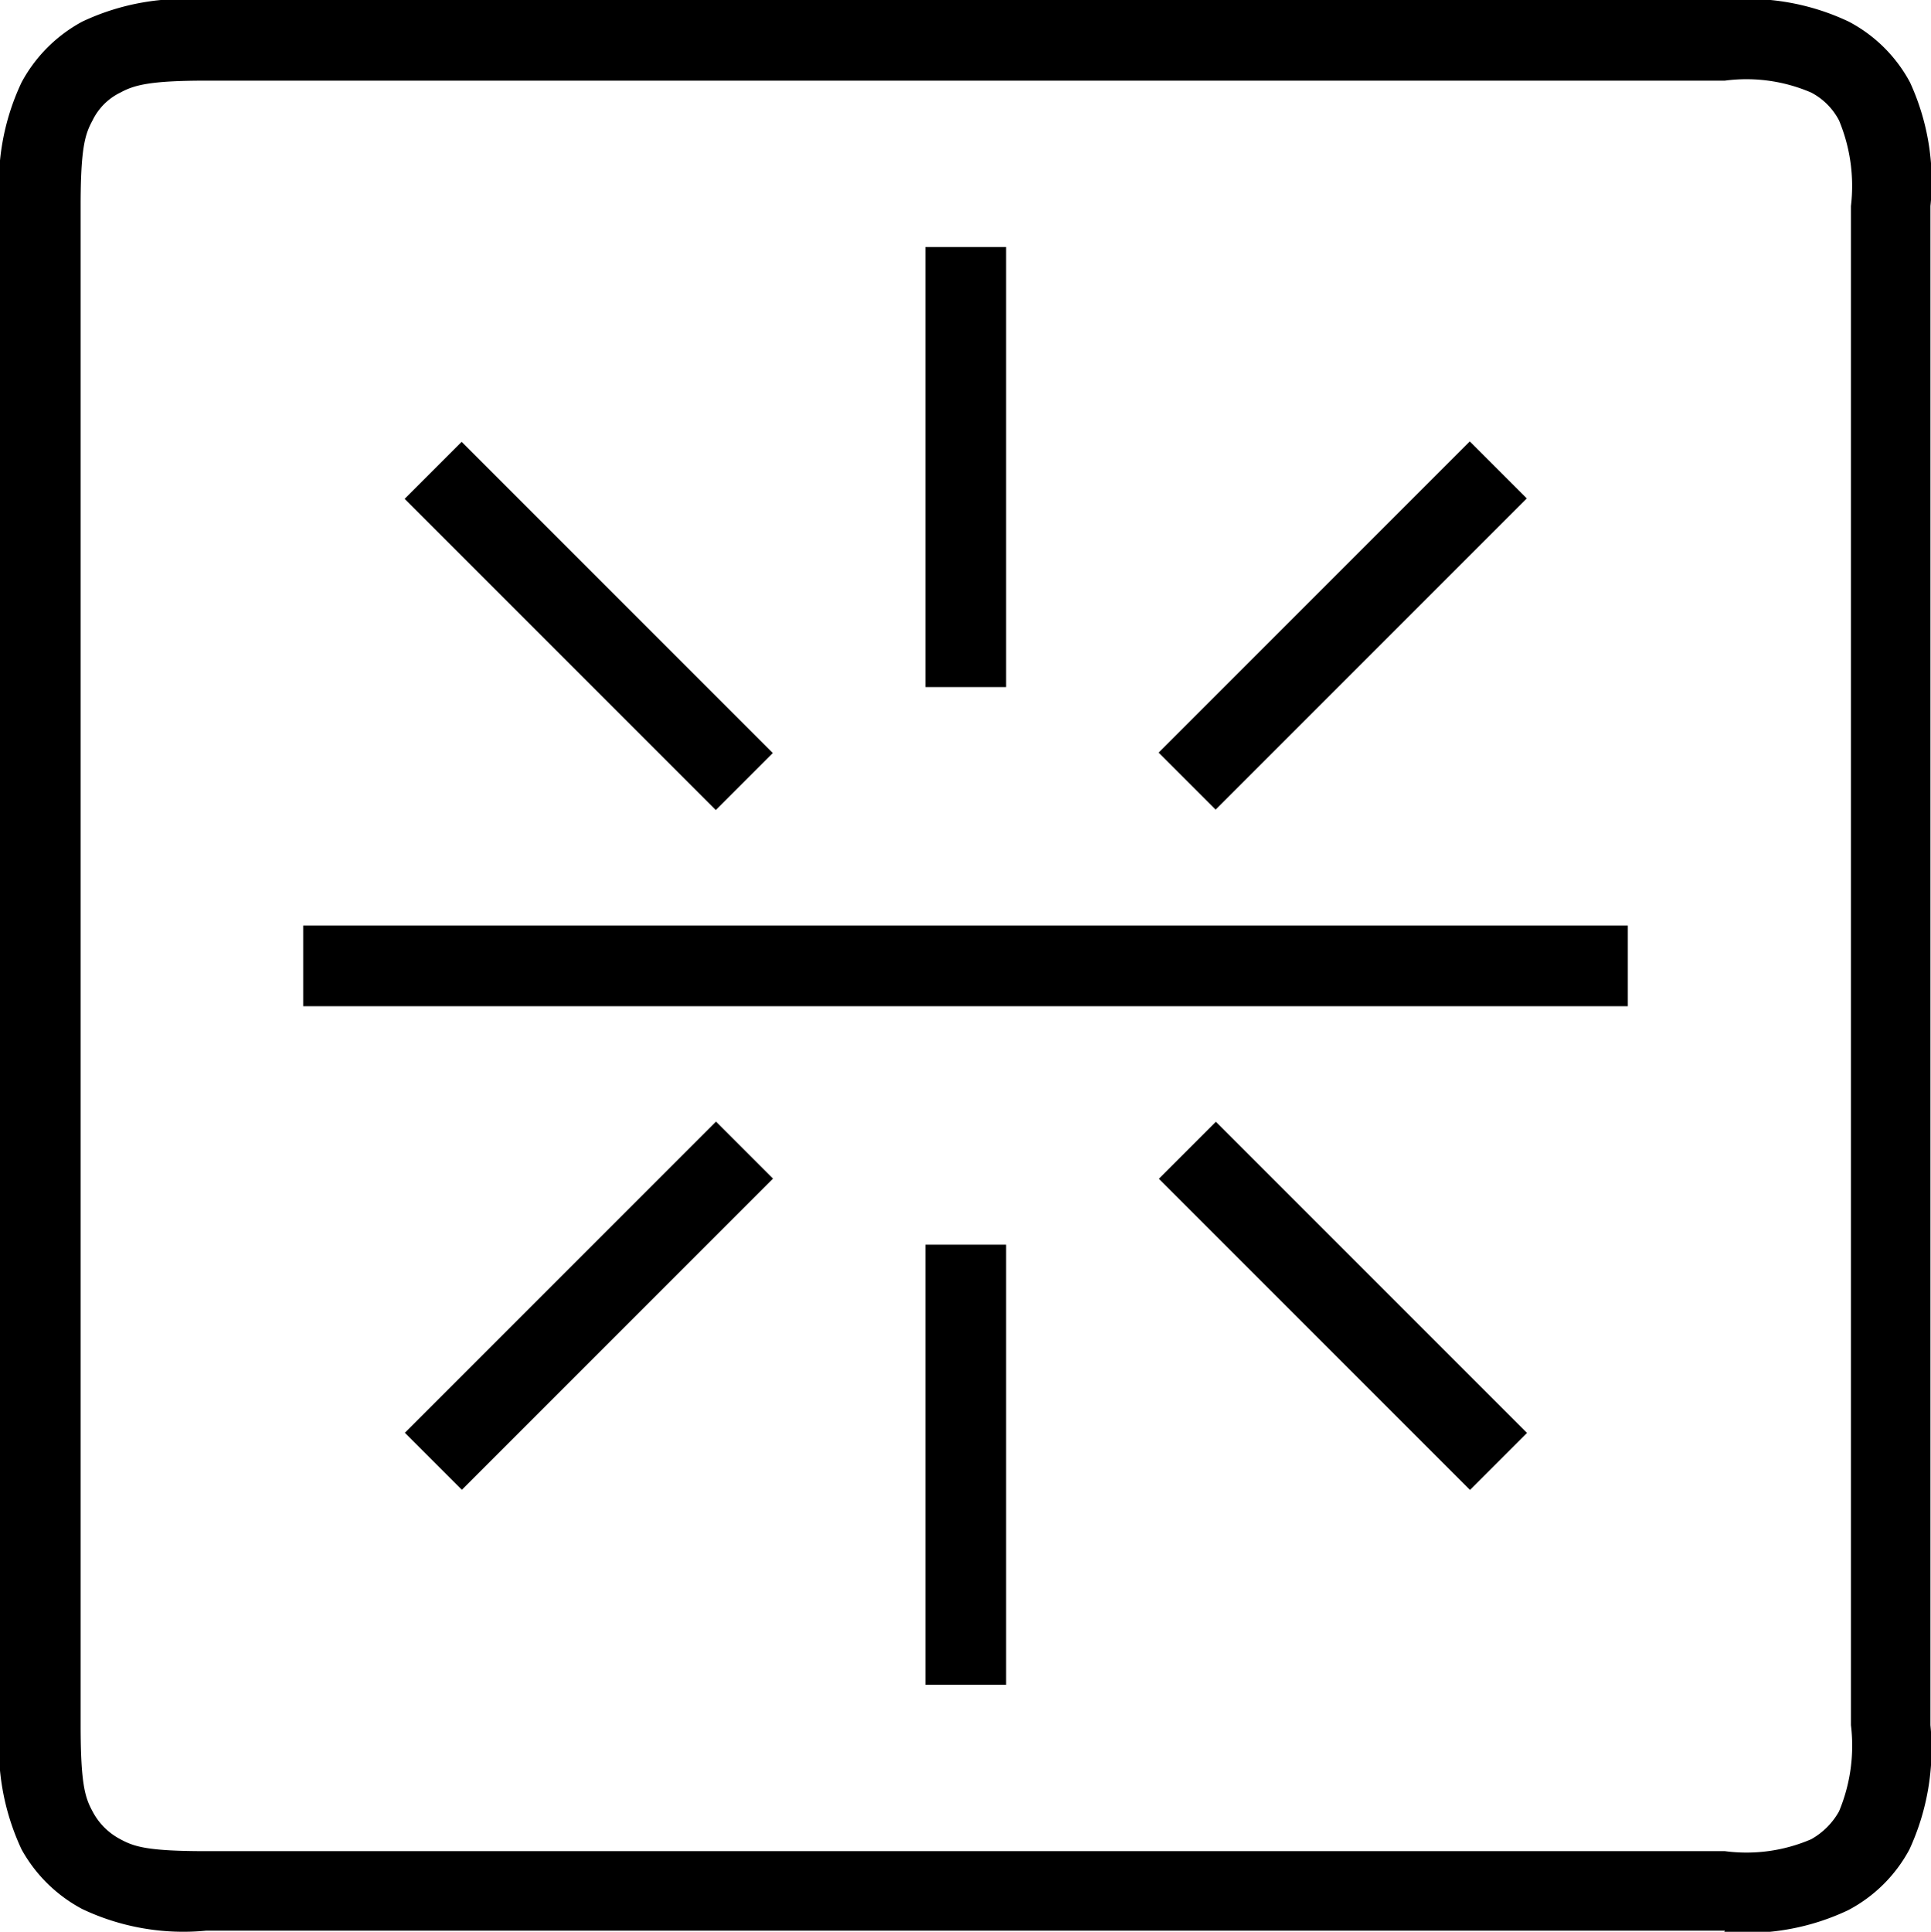
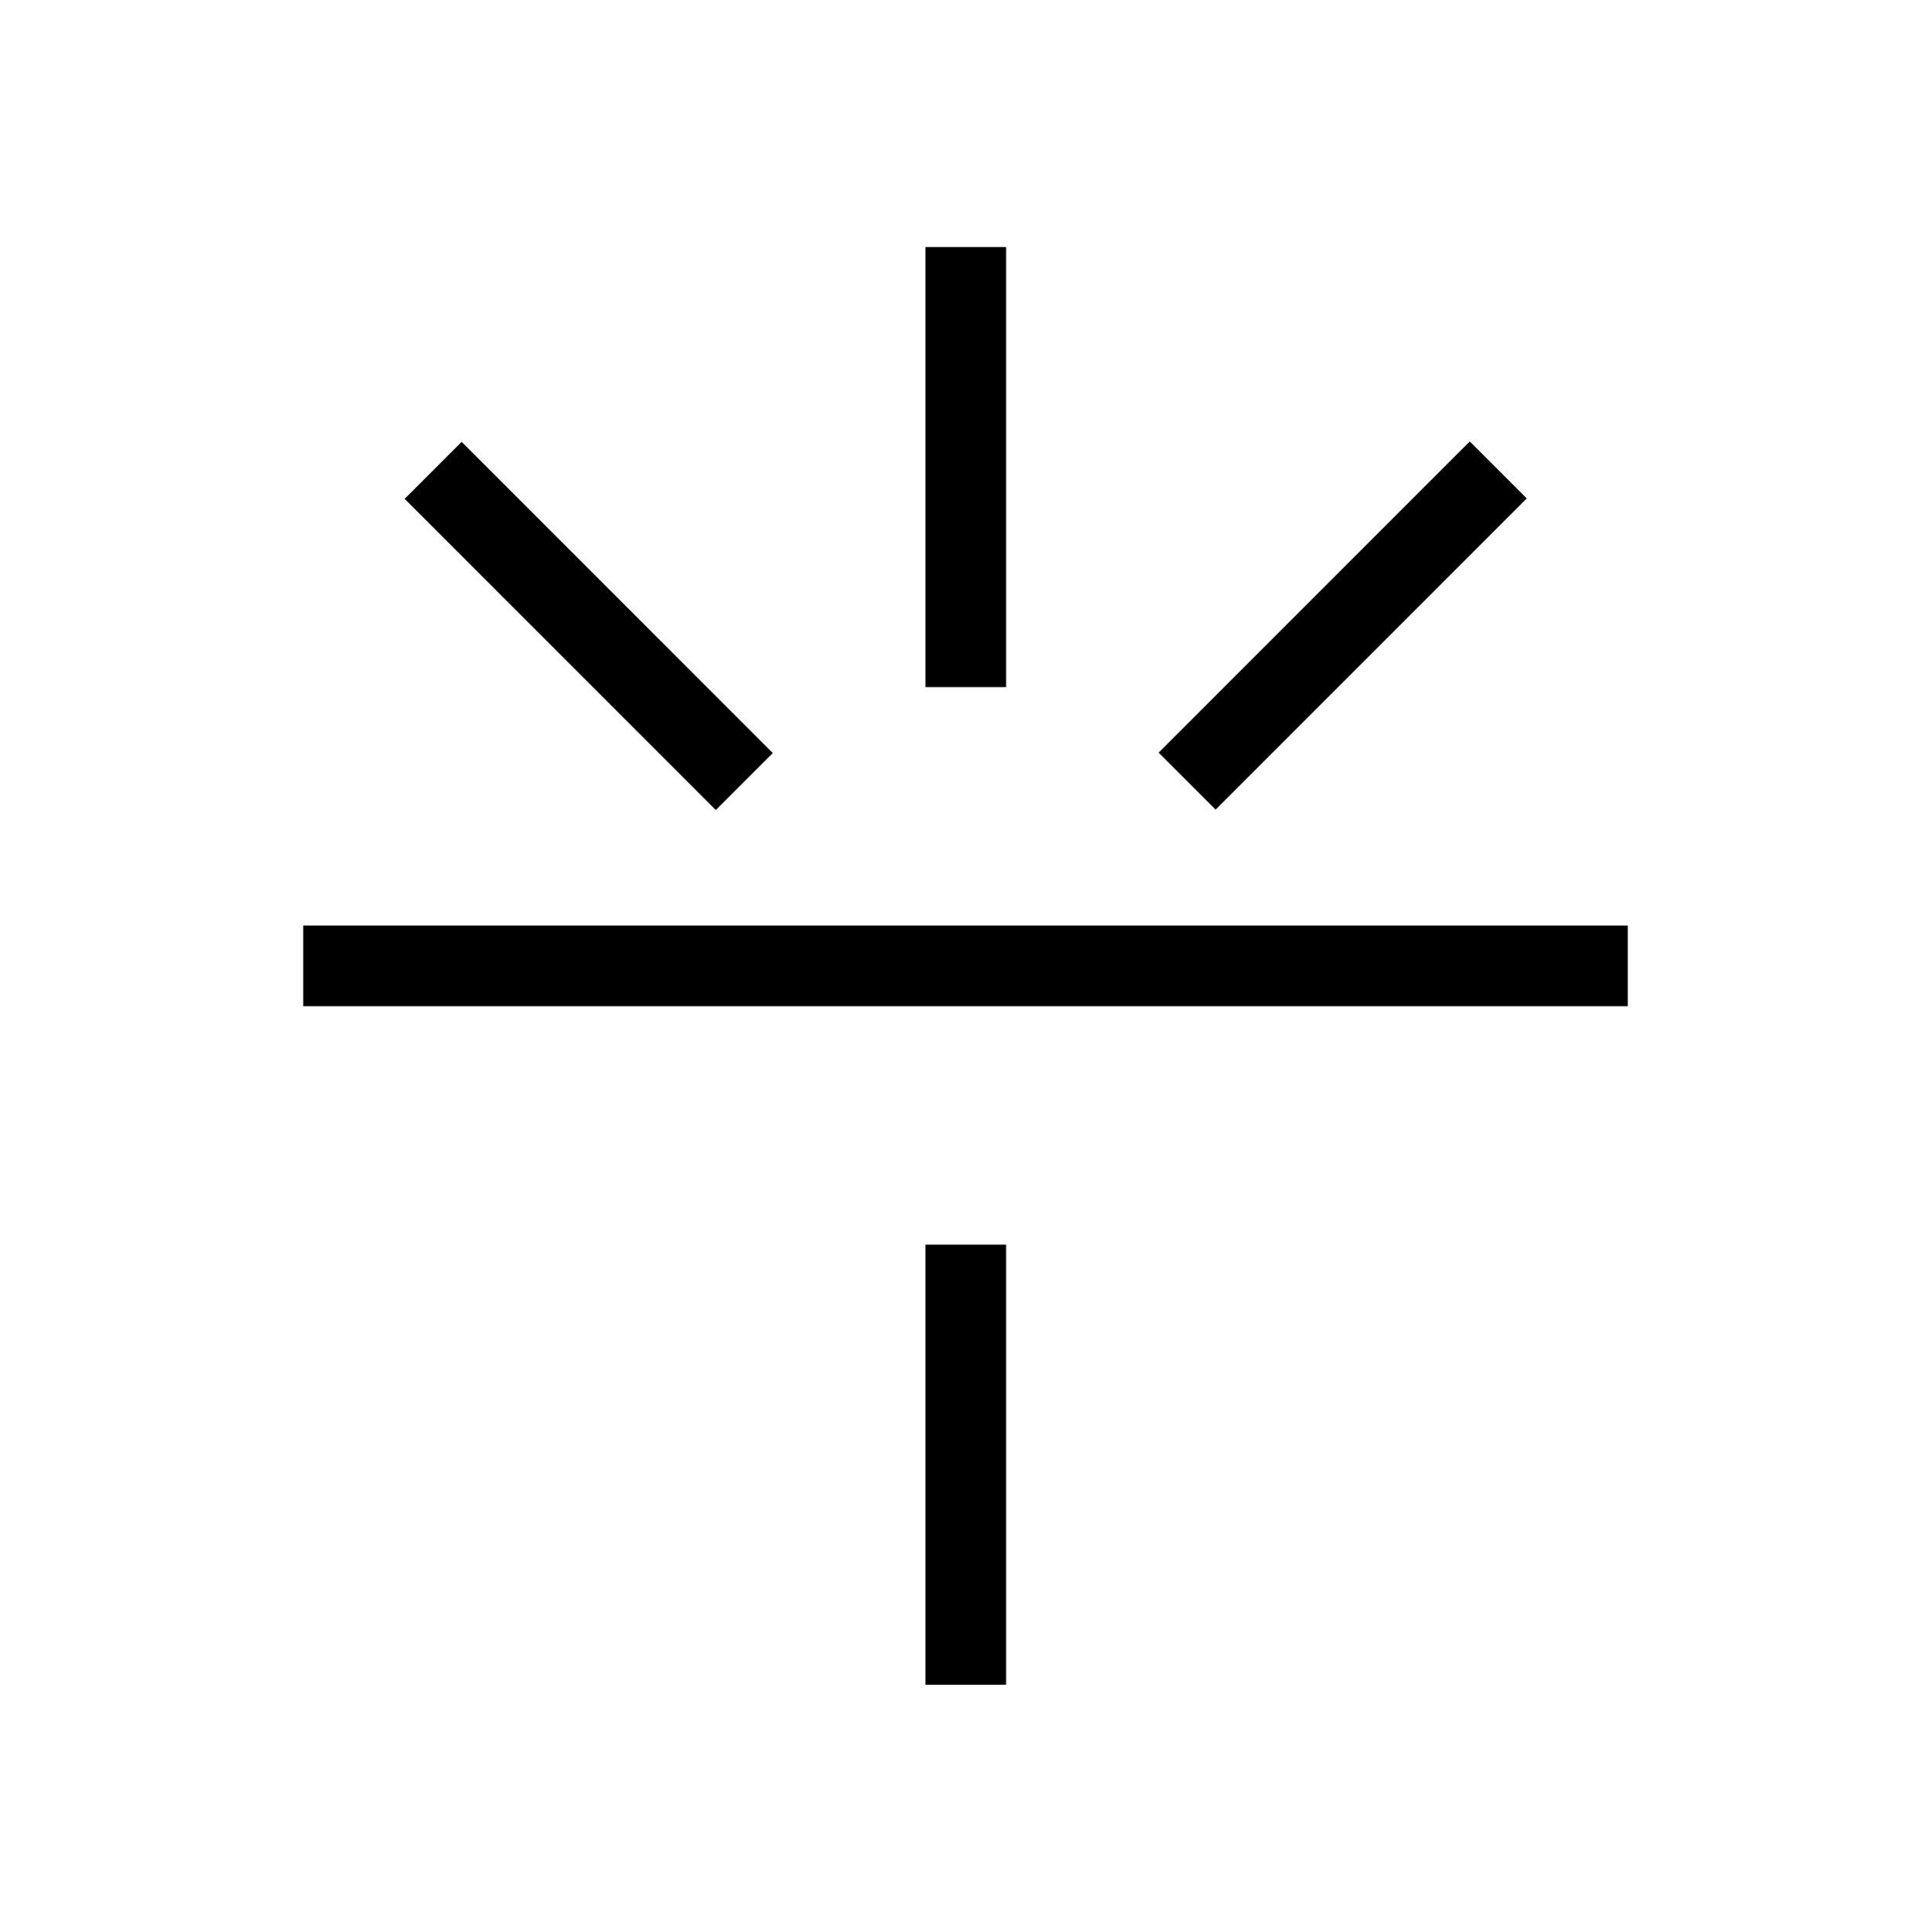
<svg xmlns="http://www.w3.org/2000/svg" viewBox="0 0 34.01 34.02">
-   <path d="M3.63,1.42c-1,0-1.27.08-1.51.21a1.06,1.06,0,0,0-.49.49c-.13.24-.21.47-.21,1.51V30.38c0,1.05.08,1.28.21,1.52a1.16,1.16,0,0,0,.49.49c.24.13.47.21,1.51.21H30.38a2.88,2.88,0,0,0,1.52-.21,1.28,1.28,0,0,0,.49-.49,3,3,0,0,0,.21-1.52V3.63a3,3,0,0,0-.21-1.51,1.16,1.16,0,0,0-.49-.49,2.88,2.88,0,0,0-1.52-.21ZM30.38,34H3.63a4.16,4.16,0,0,1-2.18-.38A2.63,2.63,0,0,1,.38,32.57,4.22,4.22,0,0,1,0,30.38V3.63A4.16,4.16,0,0,1,.38,1.45,2.63,2.63,0,0,1,1.45.38,4.18,4.18,0,0,1,3.63,0H30.38a4.16,4.16,0,0,1,2.18.38,2.59,2.59,0,0,1,1.08,1.07A4.18,4.18,0,0,1,34,3.63V30.38a4.24,4.24,0,0,1-.37,2.19,2.59,2.59,0,0,1-1.08,1.07,4.16,4.16,0,0,1-2.18.38" />
  <rect x="5.34" y="16.3" width="23.33" height="1.42" />
  <rect x="16.3" y="4.35" width="1.42" height="7.75" />
  <rect x="19.78" y="10.31" width="7.75" height="1.42" transform="translate(-0.87 19.95) rotate(-45)" />
  <rect x="9.66" y="7.15" width="1.42" height="7.75" transform="translate(-4.76 10.56) rotate(-45)" />
  <rect x="16.3" y="21.92" width="1.42" height="7.75" />
-   <rect x="22.94" y="19.12" width="1.42" height="7.75" transform="translate(-9.33 23.46) rotate(-45)" />
-   <rect x="6.49" y="22.29" width="7.75" height="1.42" transform="translate(-13.22 14.06) rotate(-45)" />
</svg>